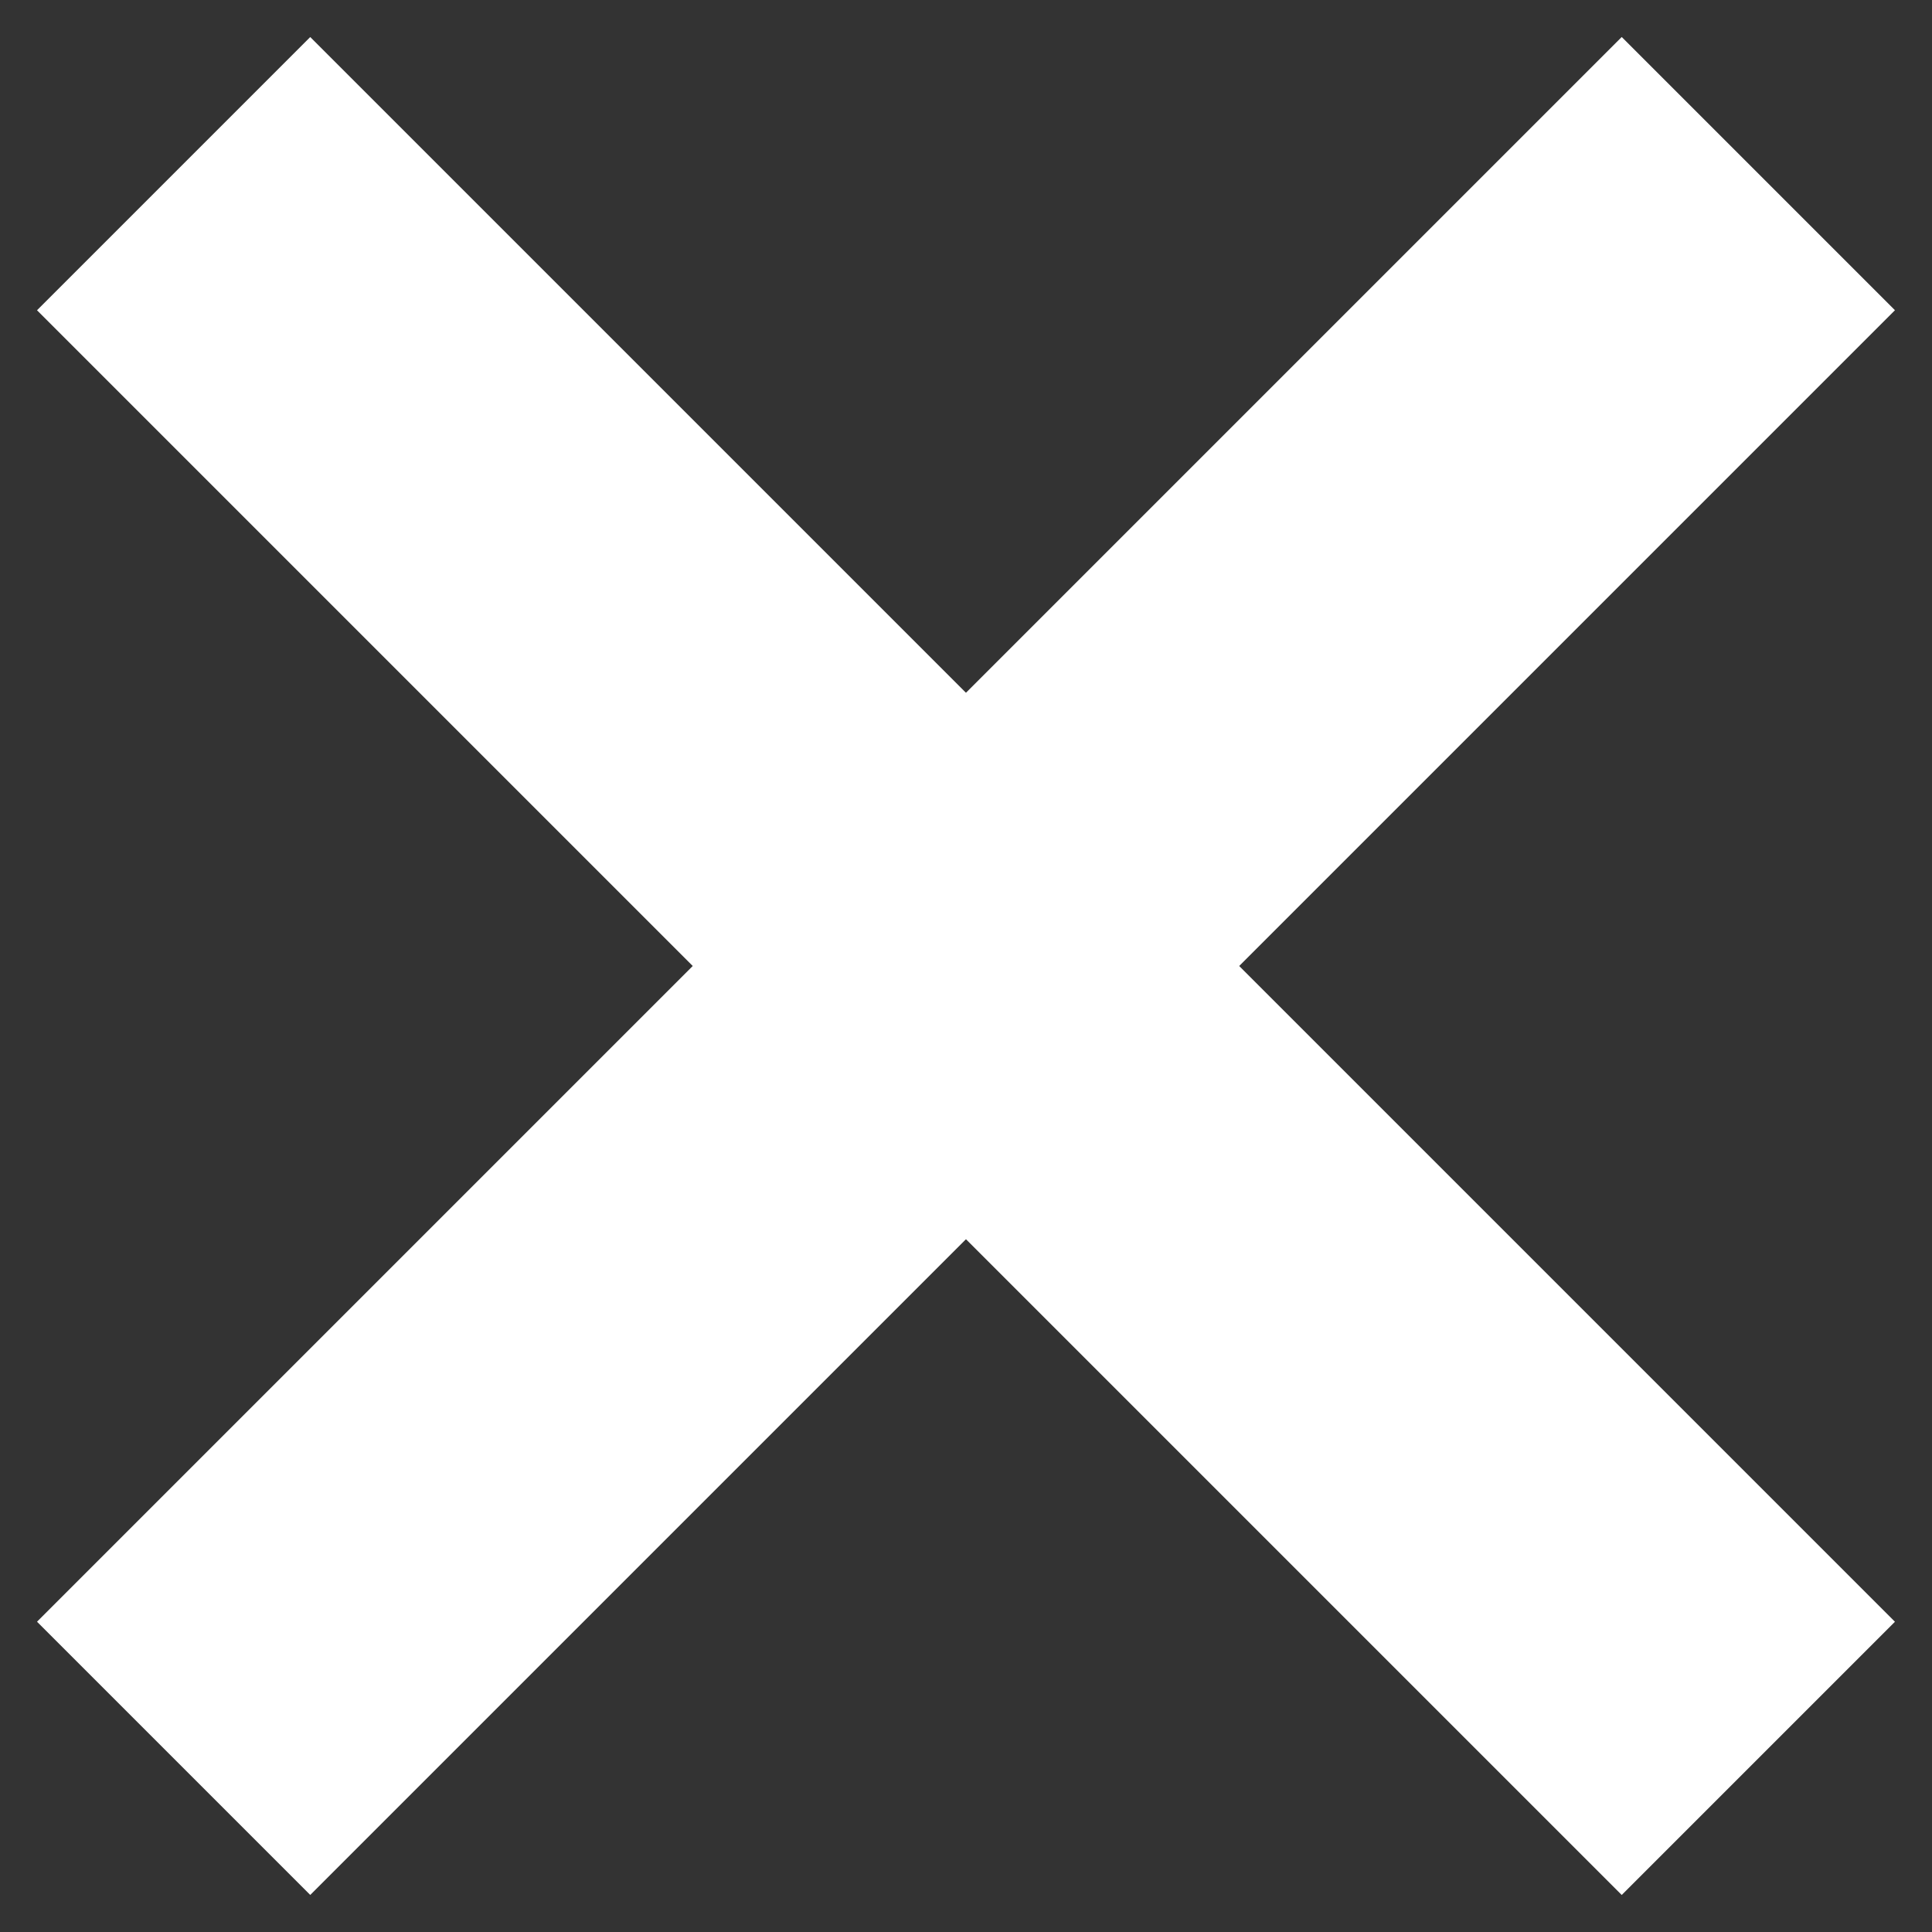
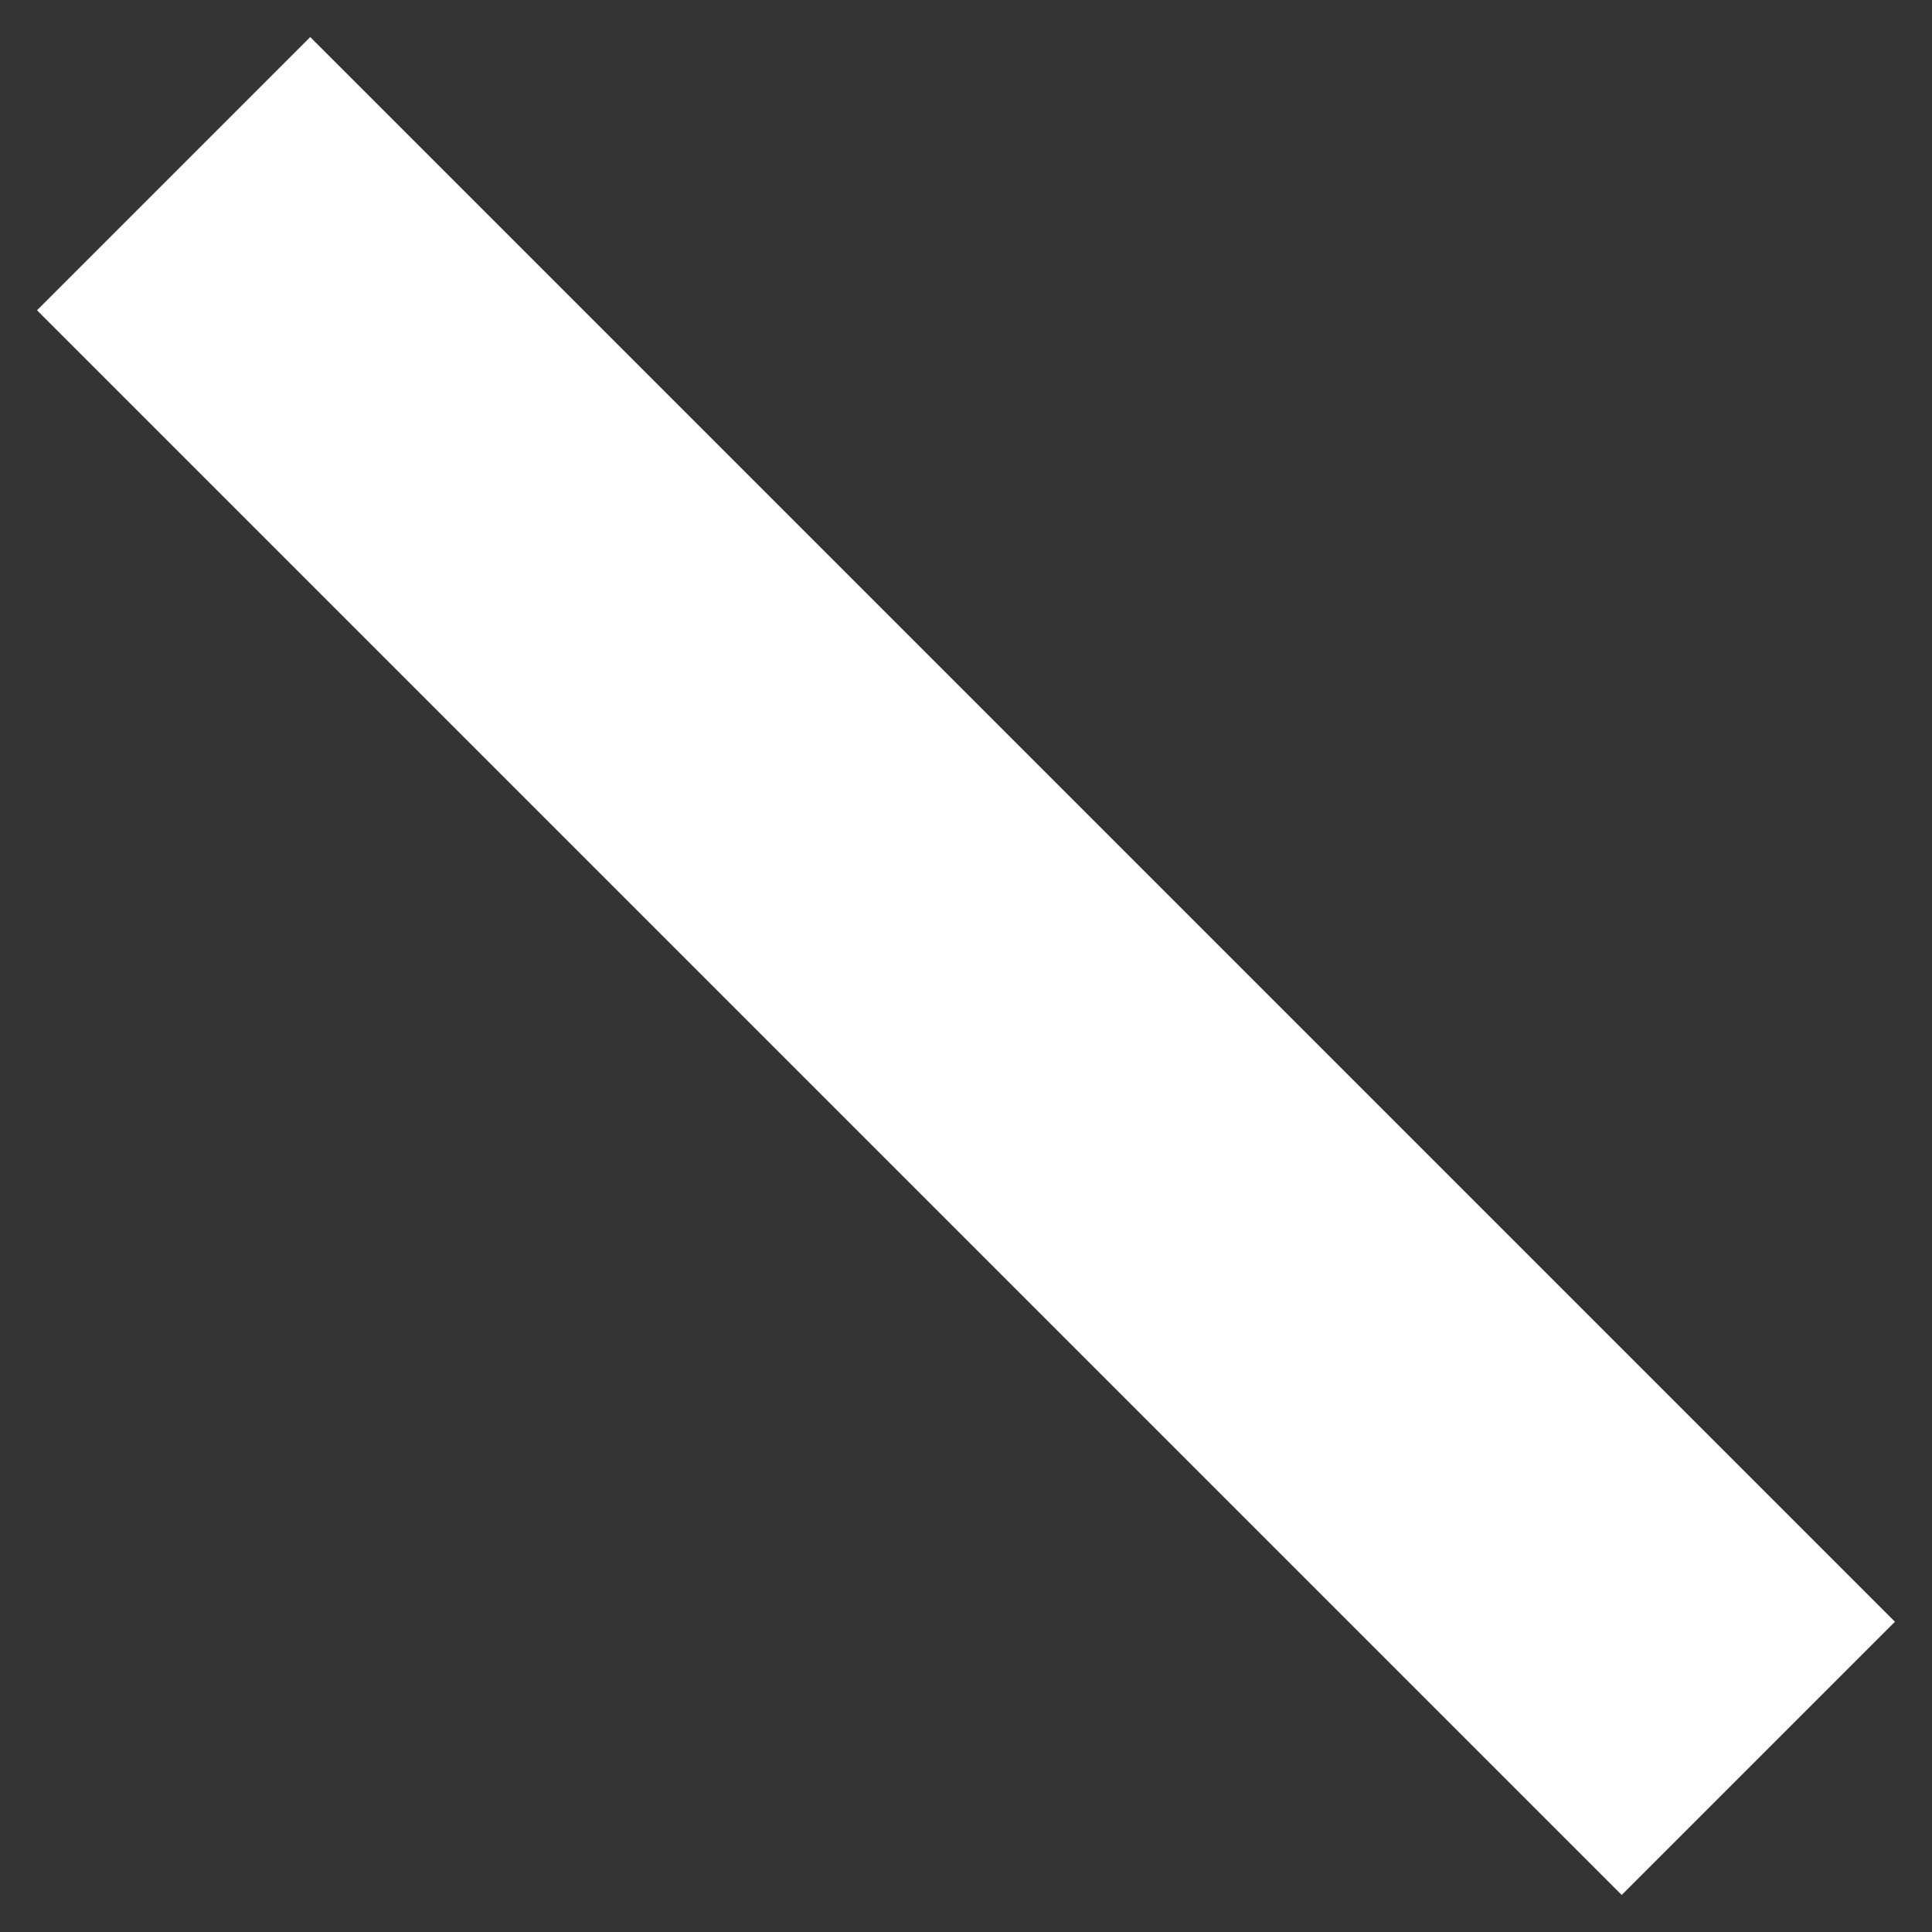
<svg xmlns="http://www.w3.org/2000/svg" width="25" height="25" viewBox="0 0 25 25" fill="none">
  <rect x="0" y="0" width="25" height="25" fill="#333333" stroke="none" />
-   <rect x="0.479" y="20.985" width="29" height="5" transform="rotate(-45 0.479 20.985)" fill="white" />
  <rect x="20.985" y="24.521" width="29" height="5" transform="rotate(-135 20.985 24.521)" fill="white" />
</svg>